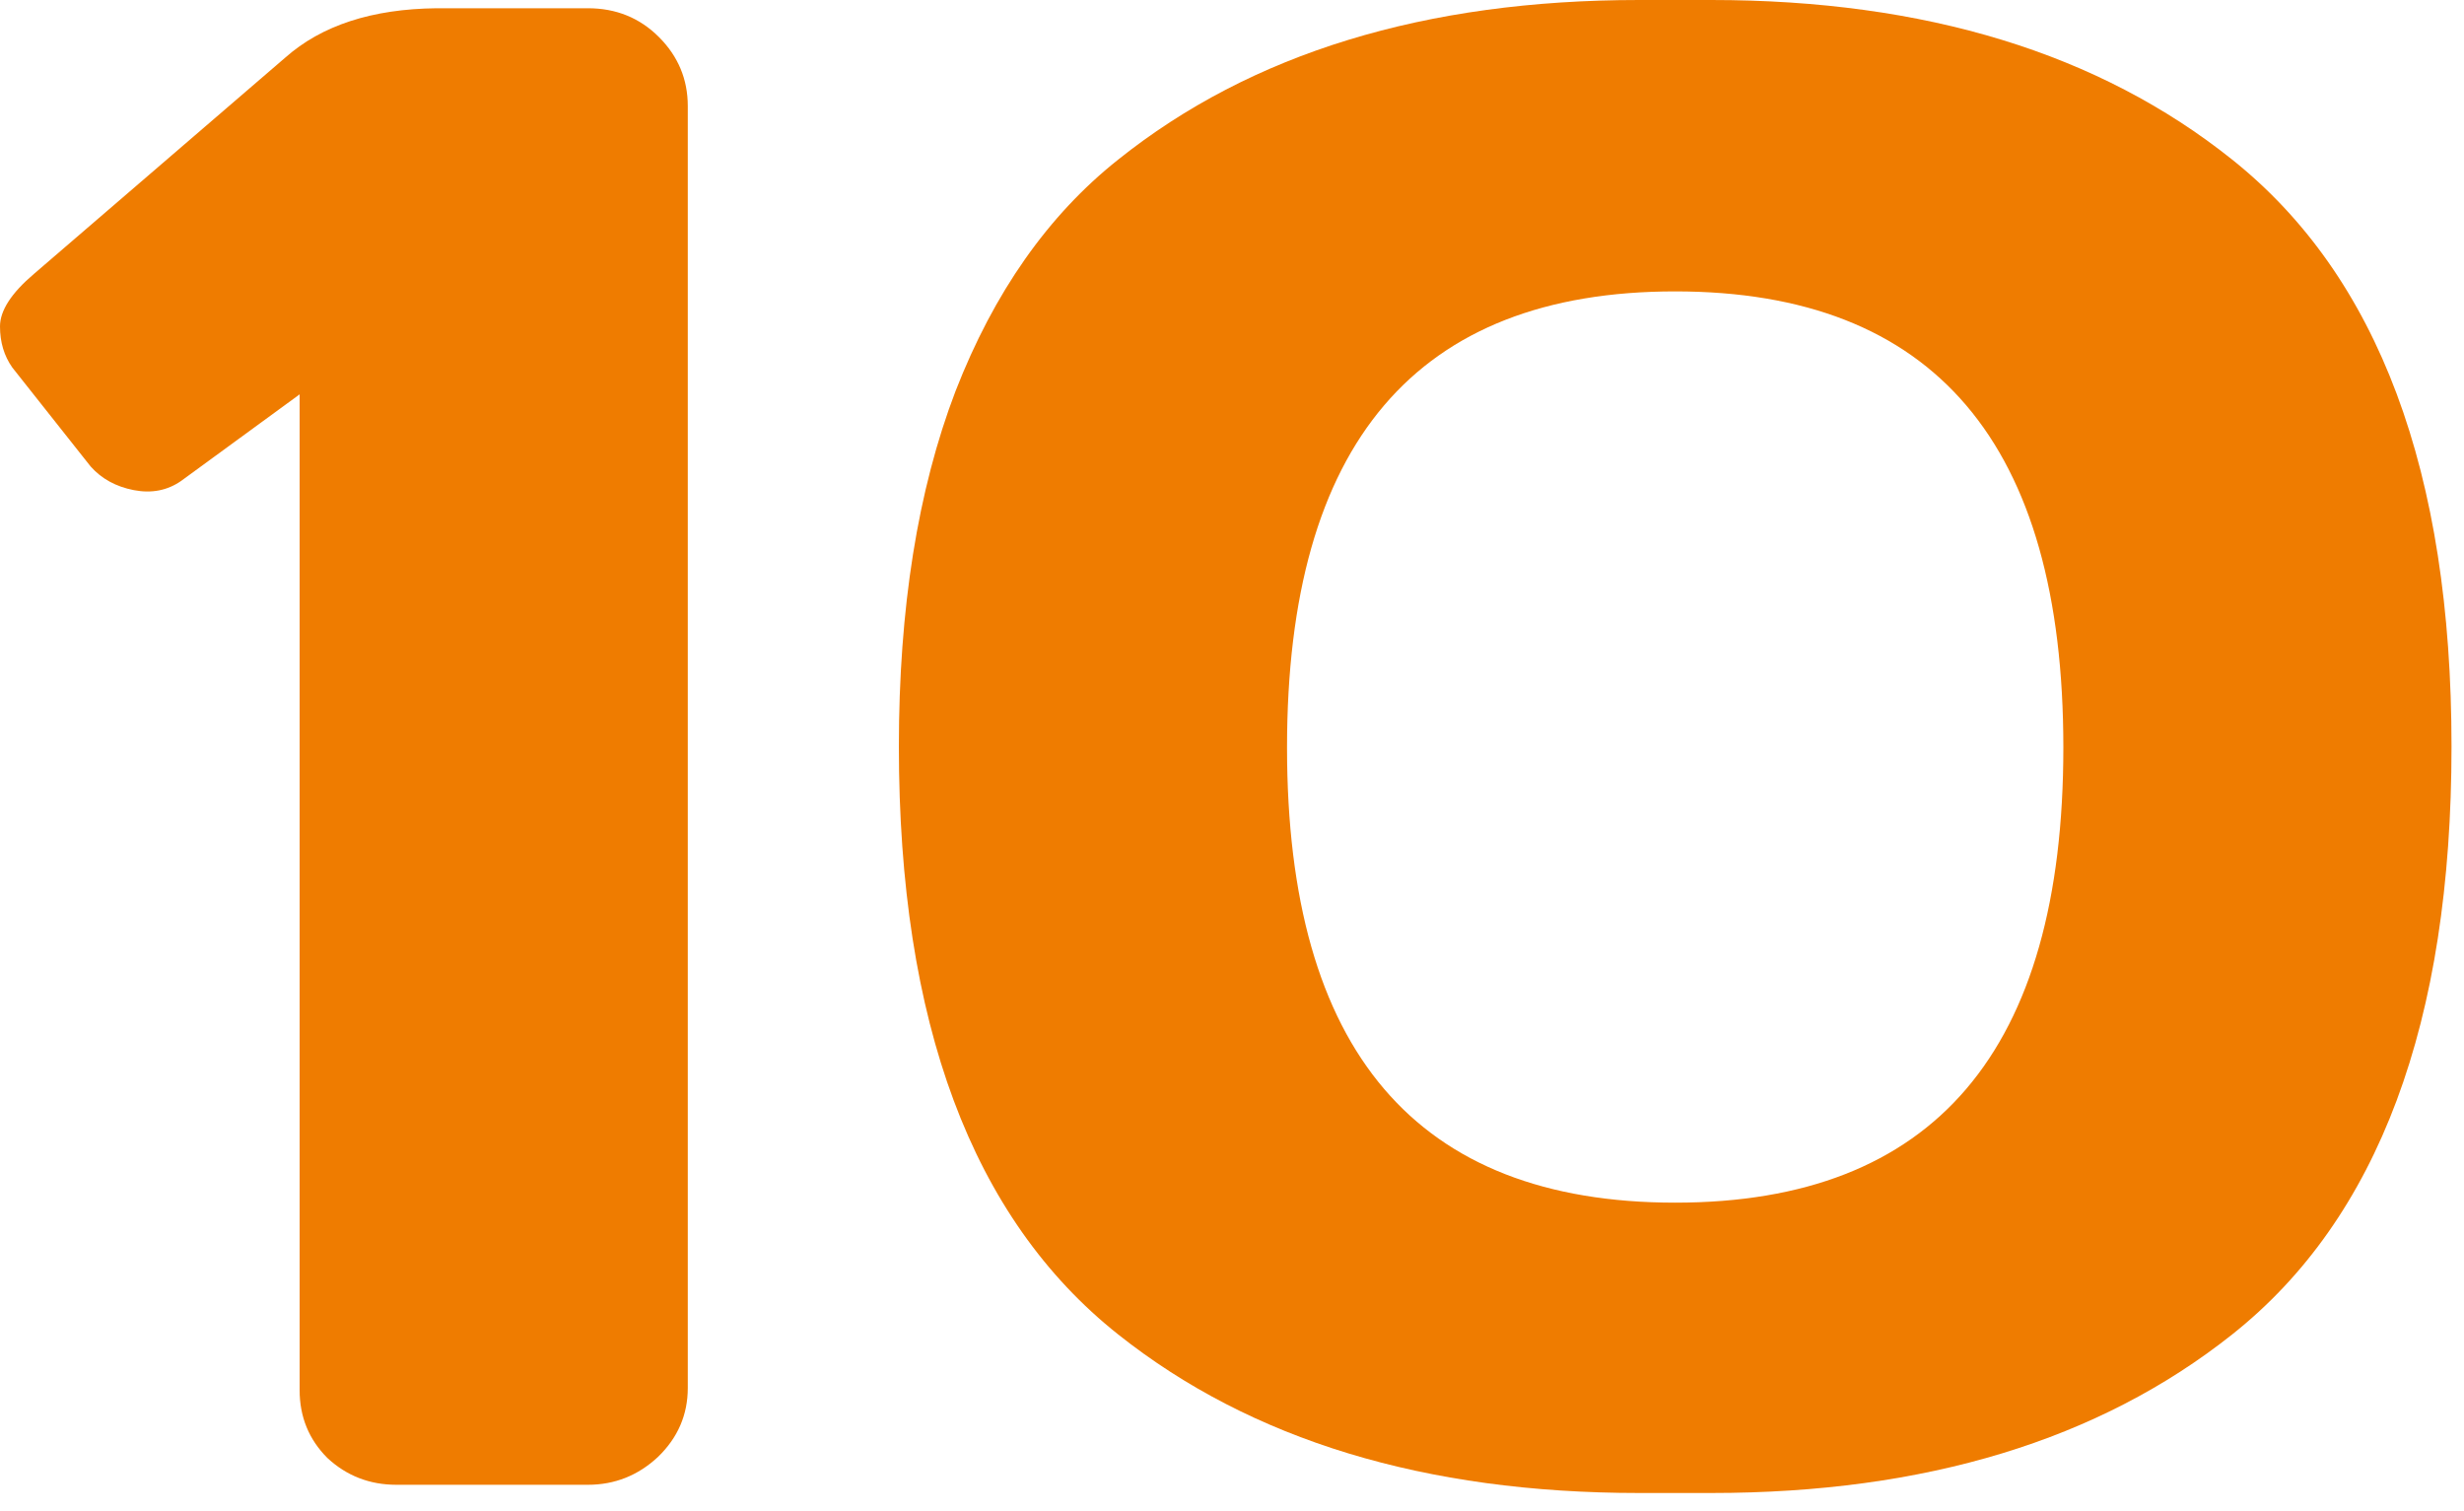
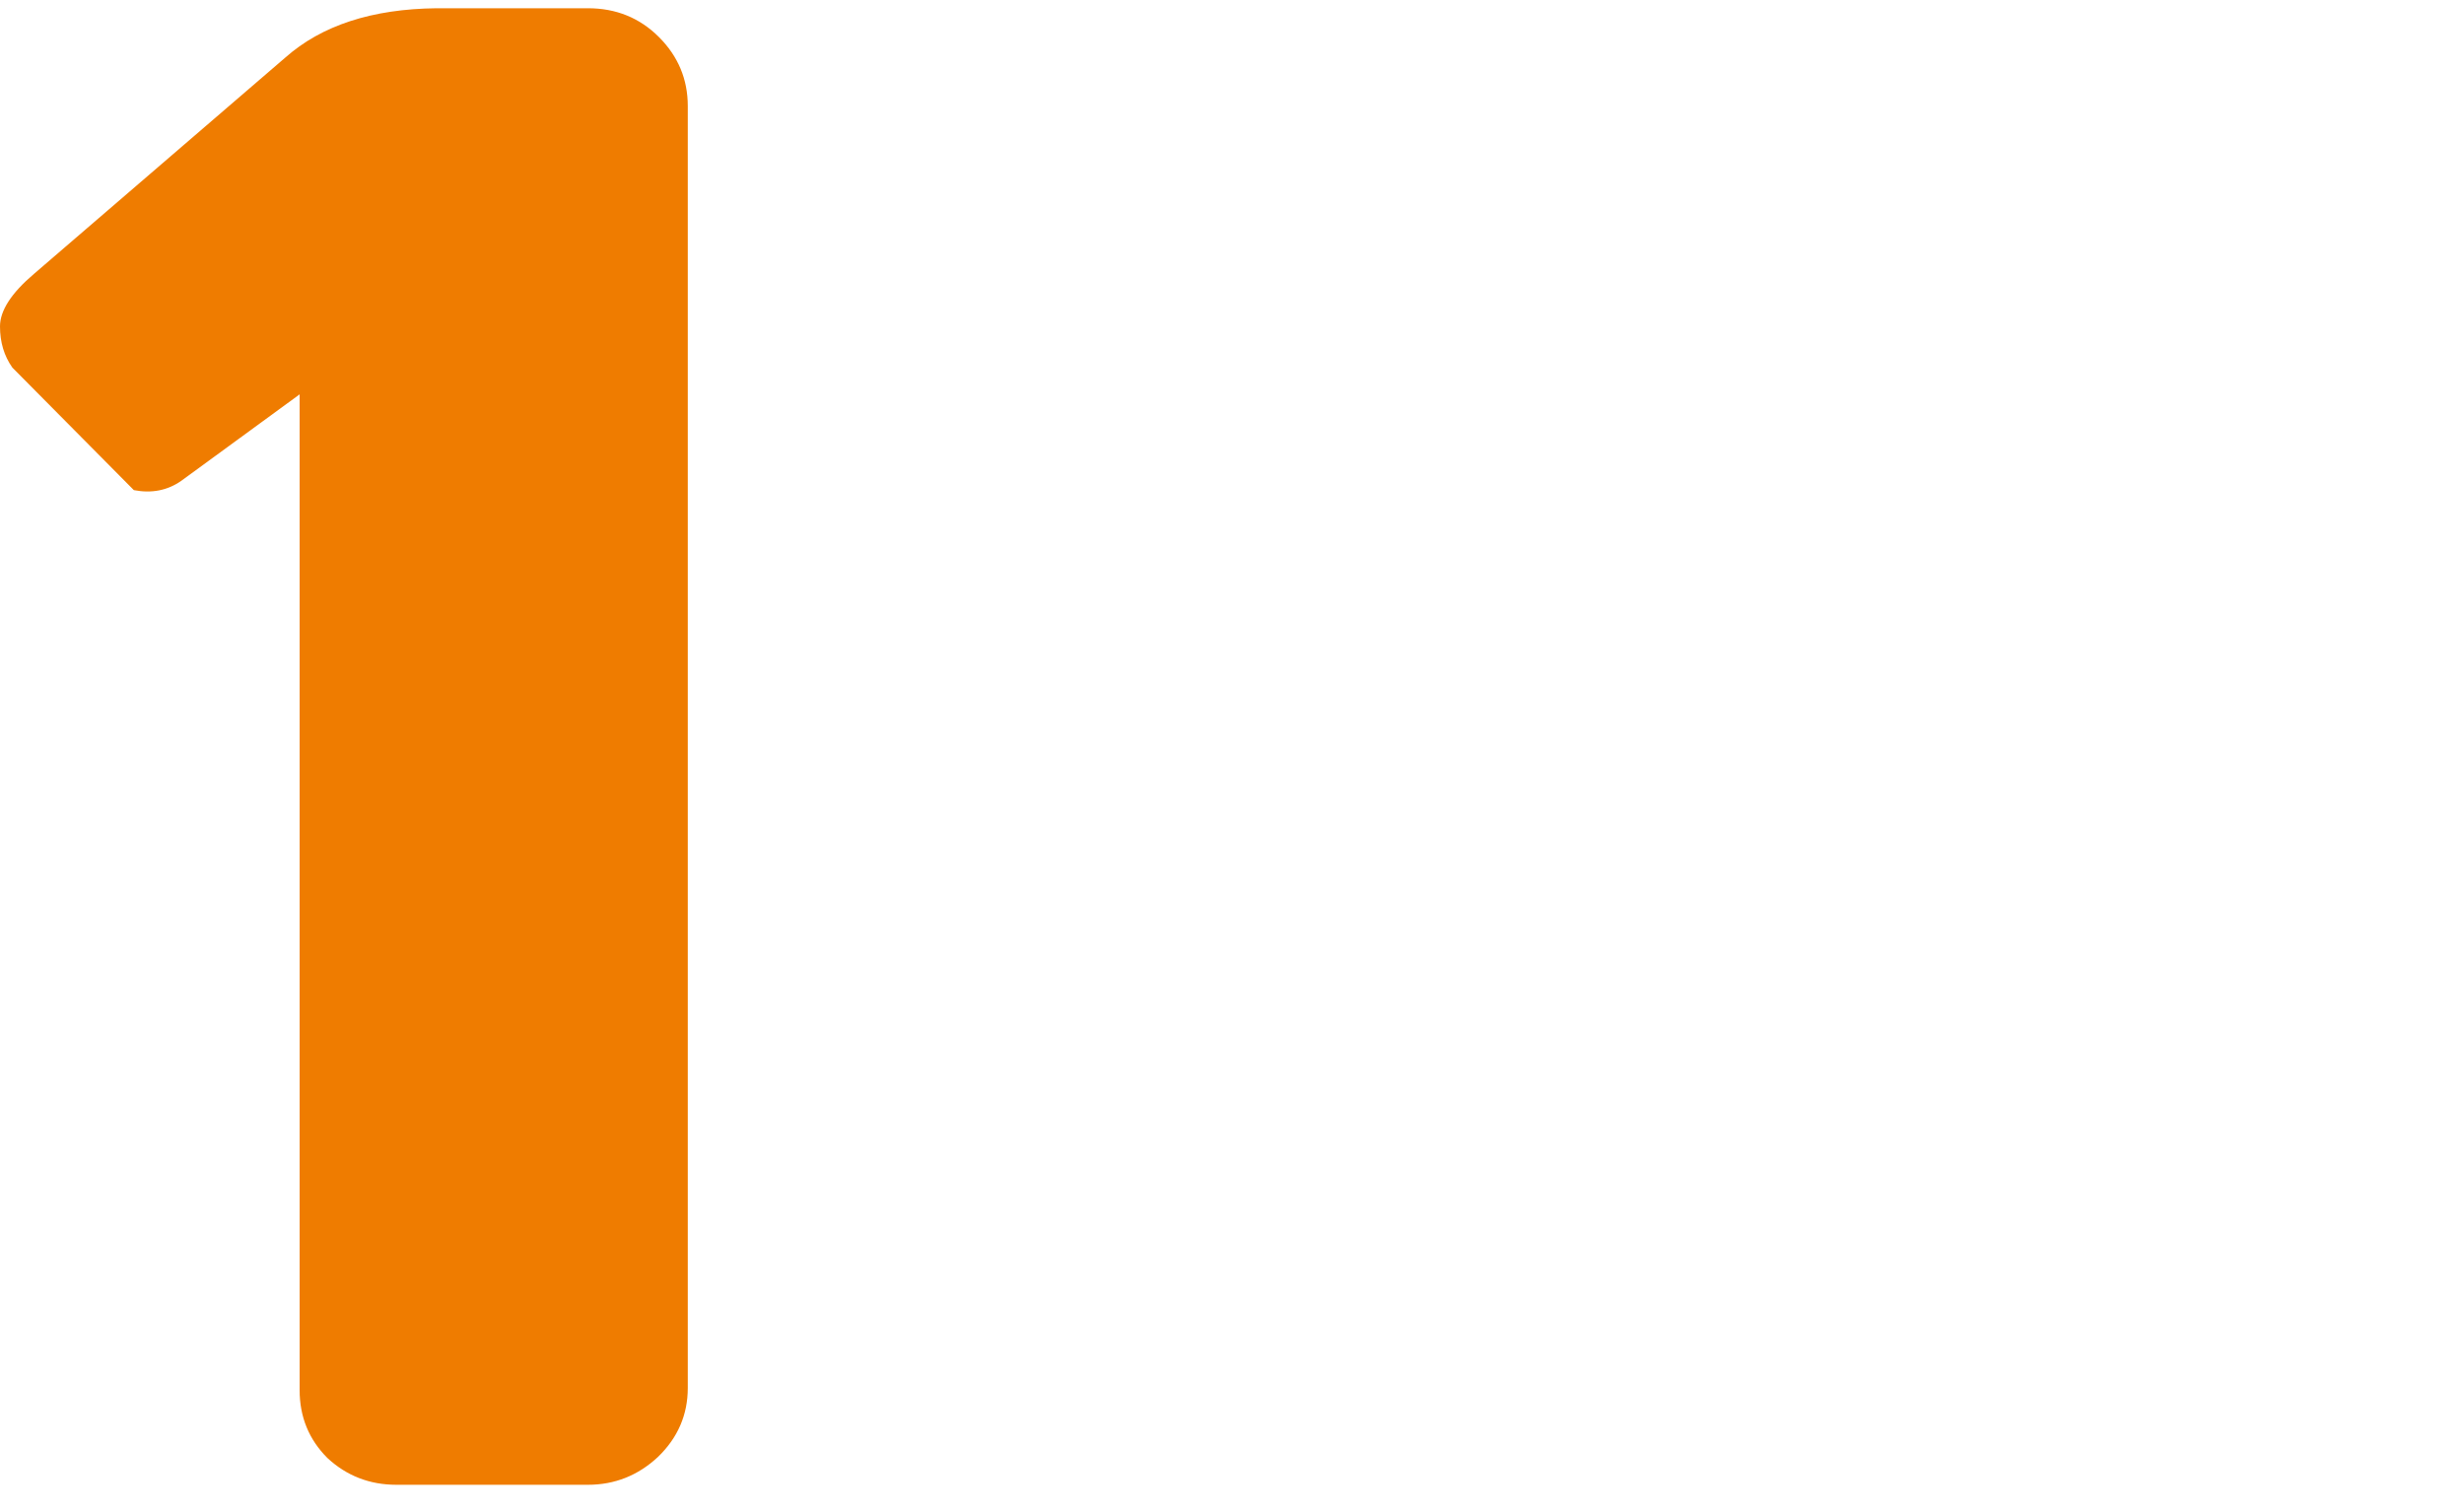
<svg xmlns="http://www.w3.org/2000/svg" width="75" height="46" viewBox="0 0 75 46" fill="none">
-   <path d="M0.376 11.188C0.125 10.833 0 10.415 0 9.935C0 9.454 0.345 8.921 1.034 8.336L8.681 1.755C9.788 0.773 11.324 0.272 13.288 0.251H17.895C18.752 0.251 19.472 0.543 20.057 1.128C20.642 1.713 20.935 2.413 20.935 3.228V42.246C20.935 43.061 20.632 43.761 20.026 44.346C19.42 44.91 18.71 45.192 17.895 45.192H12.066C11.251 45.192 10.551 44.92 9.966 44.377C9.402 43.813 9.12 43.123 9.12 42.309V12.003L5.516 14.636C5.098 14.928 4.617 15.022 4.074 14.918C3.531 14.813 3.092 14.573 2.758 14.197L0.376 11.188Z" fill="#EF7C00" />
-   <path d="M27.36 22.721C27.36 18.522 27.934 14.918 29.083 11.909C30.253 8.9 31.904 6.55 34.035 4.858C38.088 1.619 43.374 0 49.893 0H52.086C58.605 0 63.891 1.619 67.944 4.858C72.394 8.409 74.62 14.364 74.62 22.721C74.62 31.12 72.394 37.085 67.944 40.616C63.891 43.834 58.605 45.442 52.086 45.442H49.893C43.374 45.442 38.088 43.834 34.035 40.616C29.585 37.085 27.36 31.12 27.36 22.721ZM50.989 8.869C43.113 8.869 39.175 13.497 39.175 22.753C39.175 31.987 43.113 36.605 50.989 36.605C58.866 36.605 62.805 31.987 62.805 22.753C62.805 13.497 58.866 8.869 50.989 8.869Z" fill="#EF7C00" />
+   <path d="M0.376 11.188C0.125 10.833 0 10.415 0 9.935C0 9.454 0.345 8.921 1.034 8.336L8.681 1.755C9.788 0.773 11.324 0.272 13.288 0.251H17.895C18.752 0.251 19.472 0.543 20.057 1.128C20.642 1.713 20.935 2.413 20.935 3.228V42.246C20.935 43.061 20.632 43.761 20.026 44.346C19.42 44.91 18.71 45.192 17.895 45.192H12.066C11.251 45.192 10.551 44.92 9.966 44.377C9.402 43.813 9.12 43.123 9.12 42.309V12.003L5.516 14.636C5.098 14.928 4.617 15.022 4.074 14.918L0.376 11.188Z" fill="#EF7C00" />
</svg>